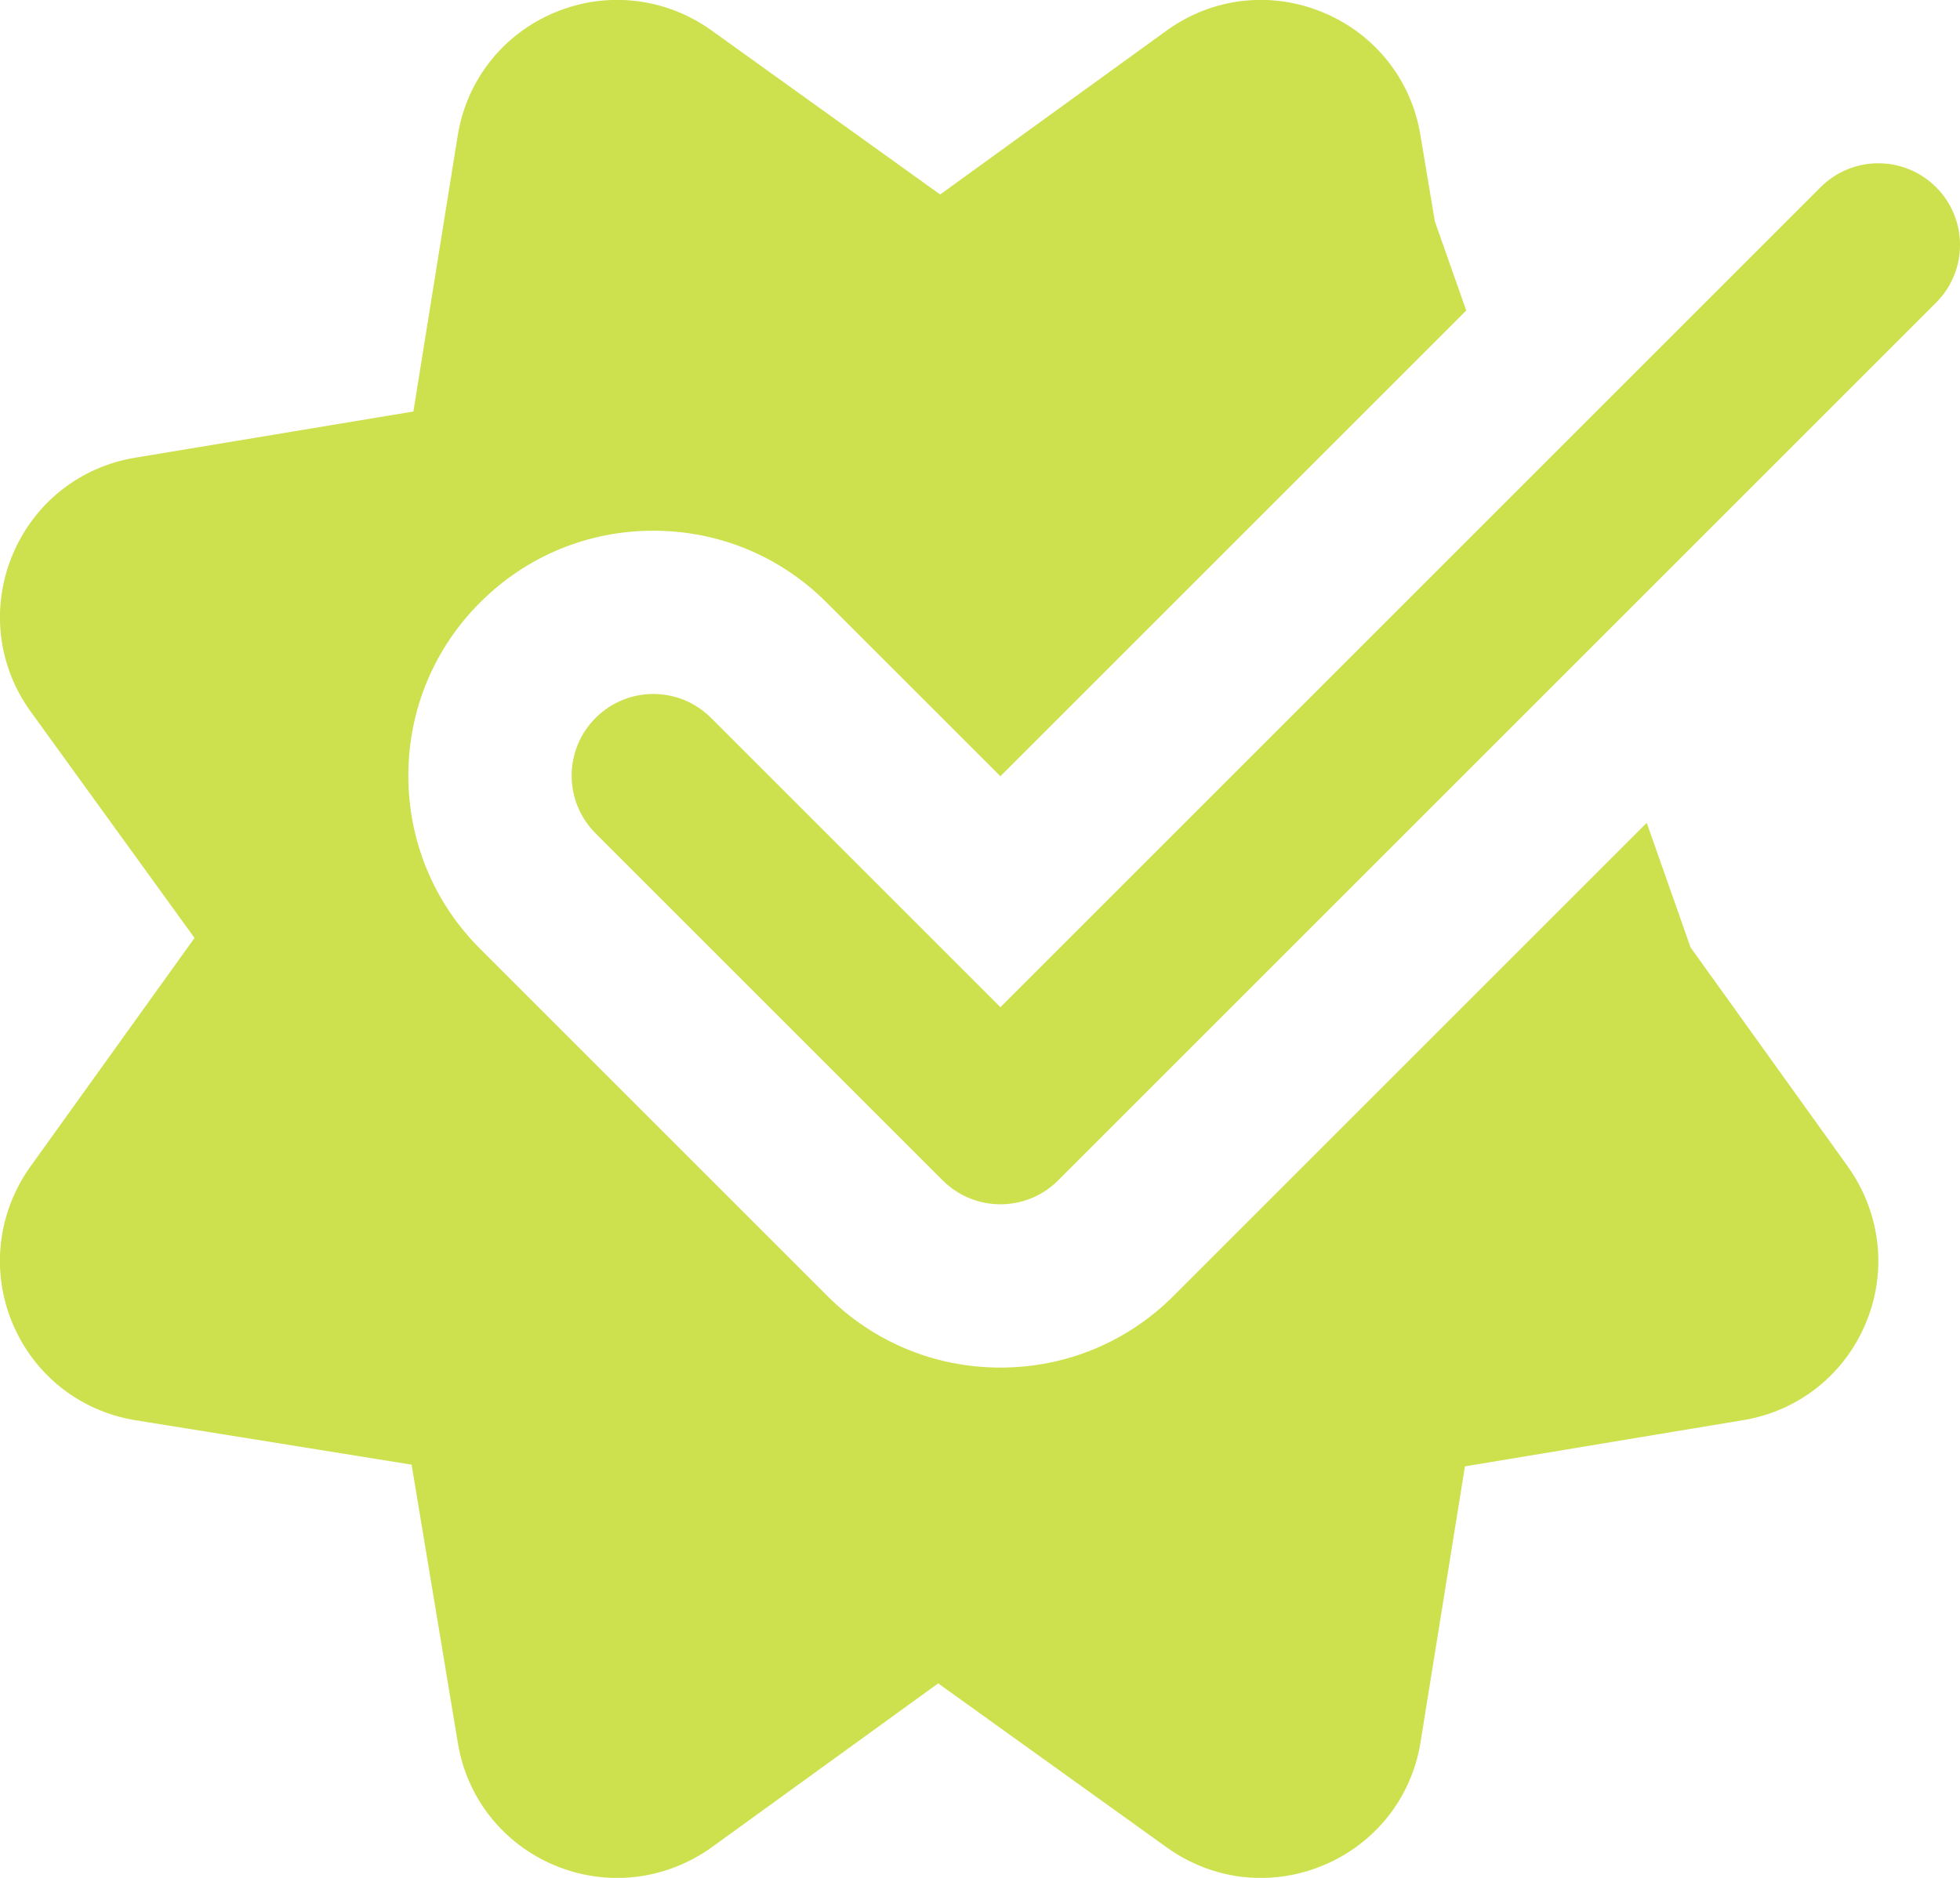
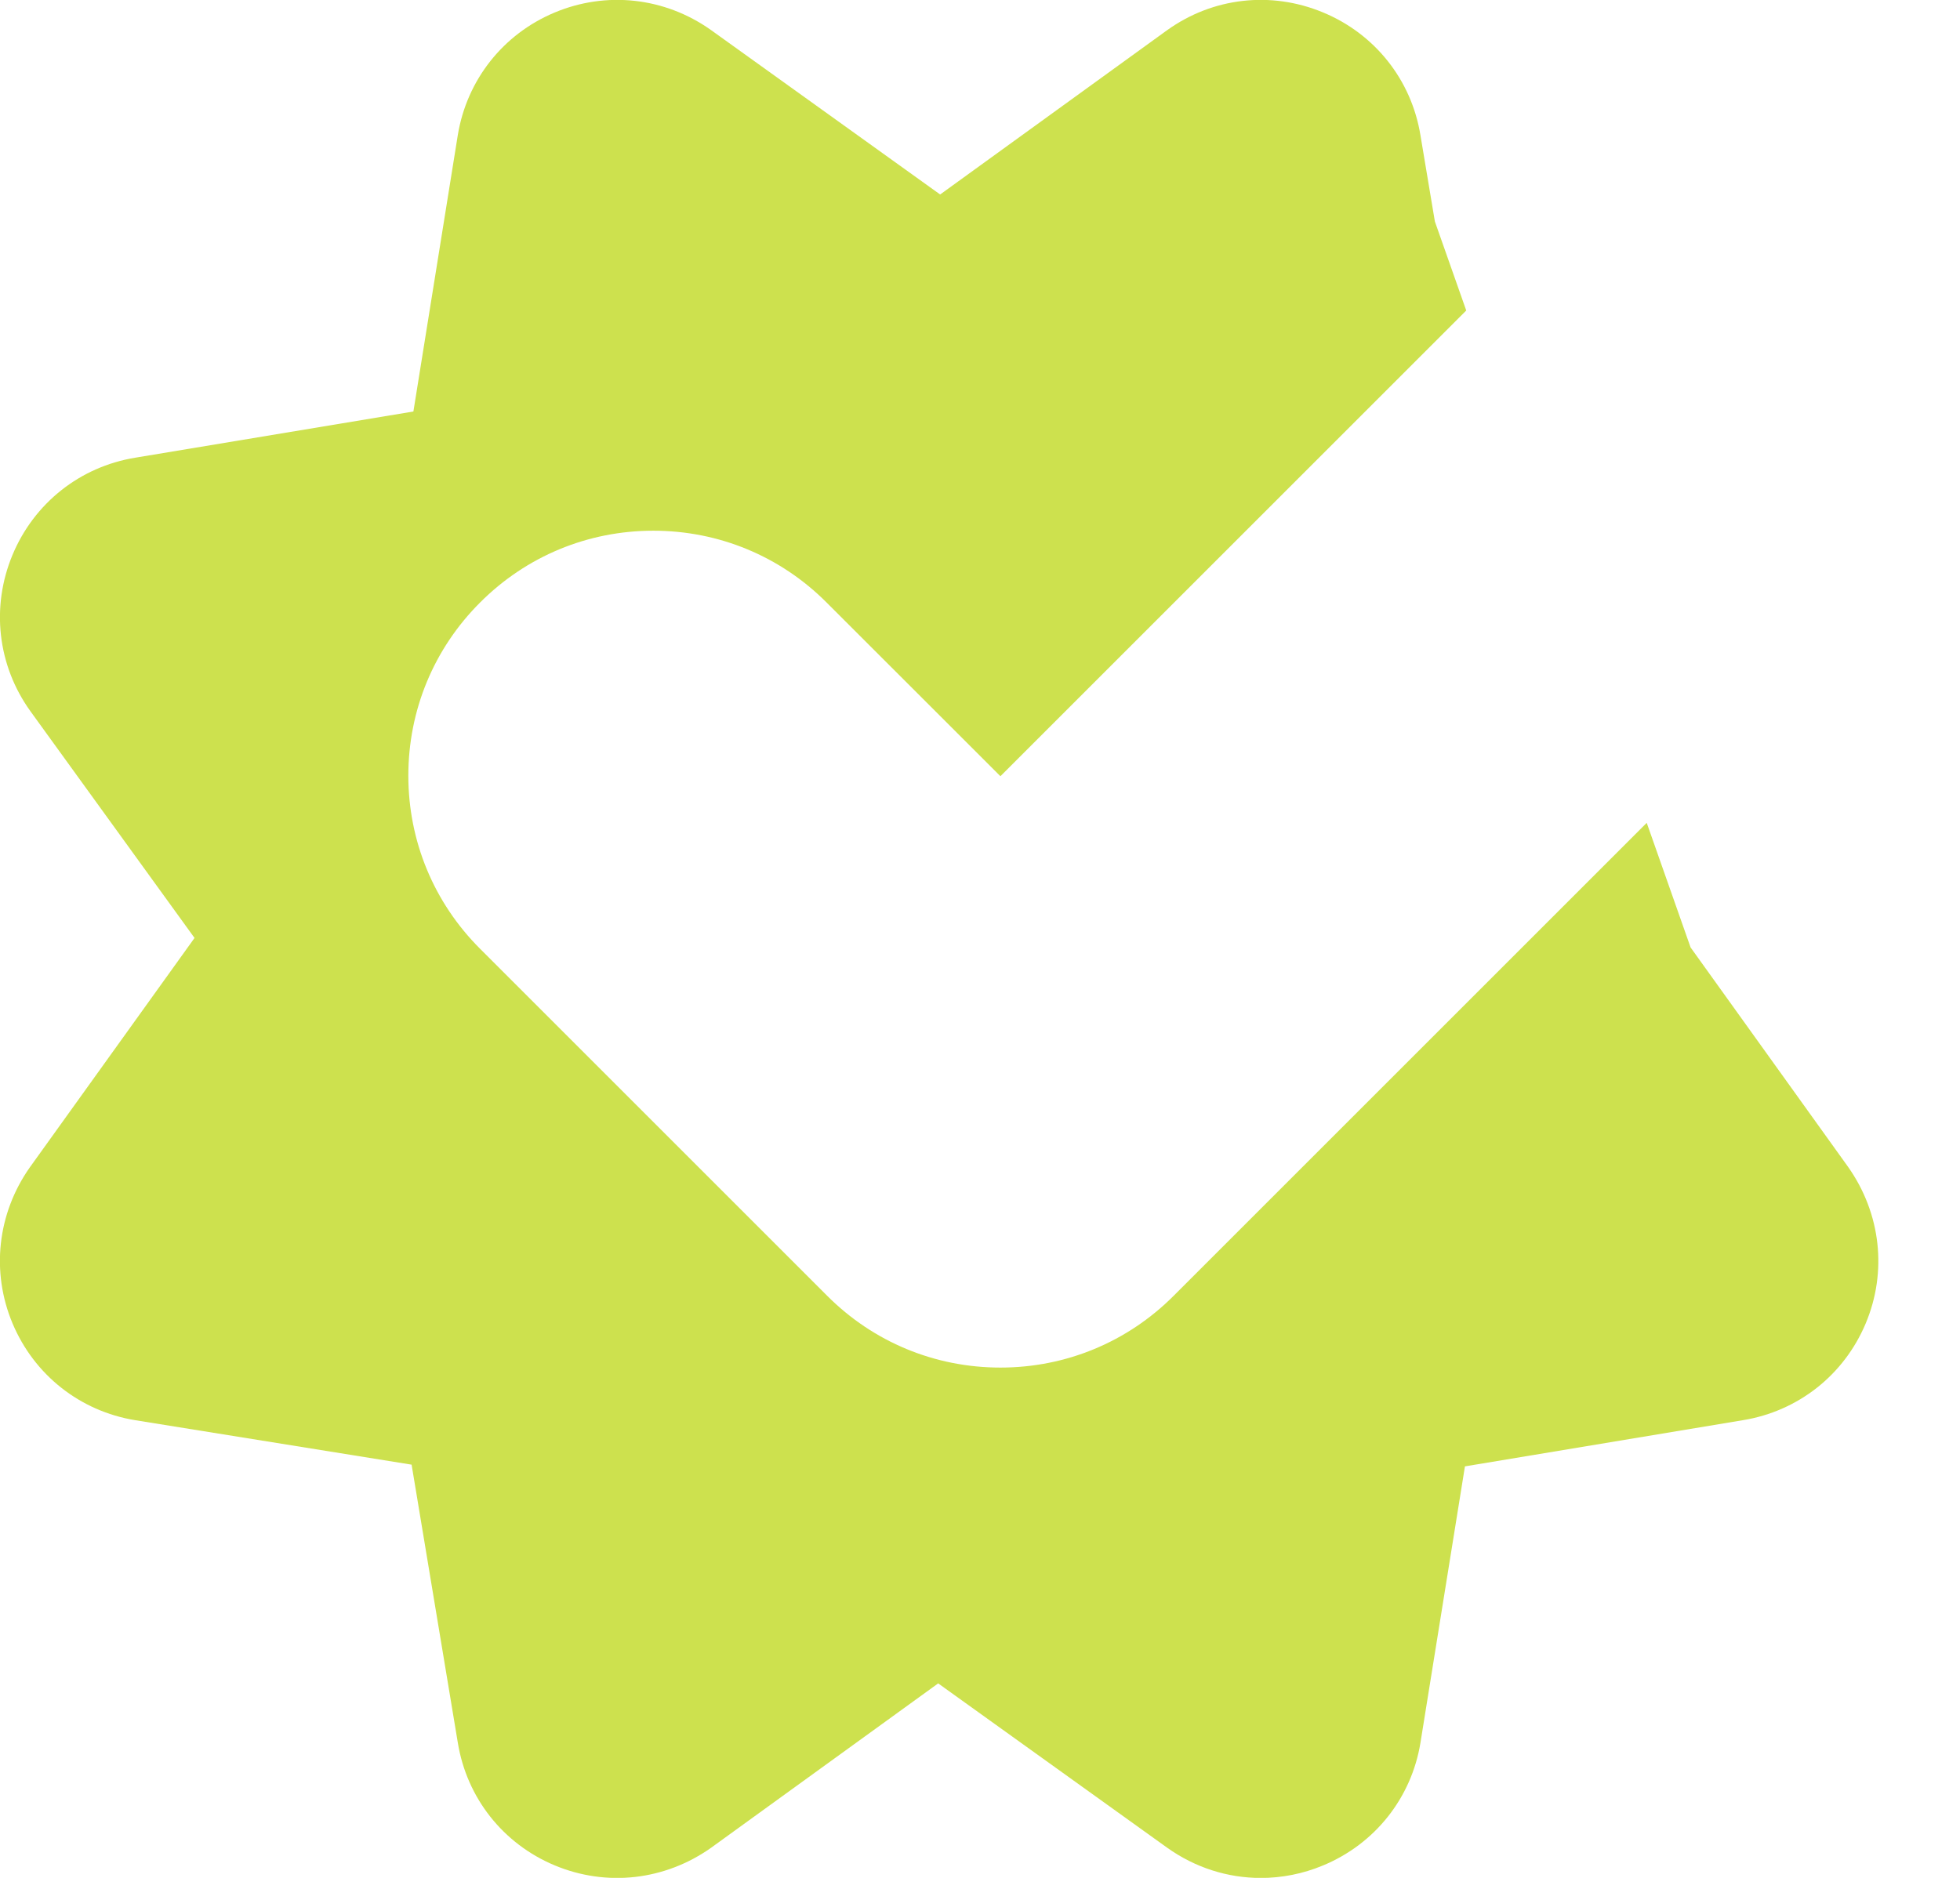
<svg xmlns="http://www.w3.org/2000/svg" width="24" height="23" viewBox="0 0 24 23" fill="none">
  <path d="M20.701 11.604L20.164 10.078L14.371 15.871C13.805 16.438 13.051 16.75 12.25 16.75C11.449 16.75 10.695 16.438 10.129 15.871L5.879 11.621C5.312 11.055 5 10.301 5 9.5C5 8.699 5.312 7.945 5.879 7.379C6.445 6.812 7.199 6.5 8 6.5C8.801 6.5 9.555 6.812 10.121 7.379L12.25 9.507L17.954 3.803L17.57 2.713L17.393 1.655C17.282 0.977 16.835 0.415 16.2 0.152C15.562 -0.113 14.85 -0.031 14.291 0.37L11.512 2.382L8.702 0.365C8.138 -0.033 7.424 -0.112 6.79 0.154C6.16 0.418 5.717 0.979 5.606 1.653L5.062 5.04L1.655 5.606C0.978 5.717 0.416 6.164 0.152 6.799C-0.112 7.436 -0.03 8.15 0.371 8.709L2.382 11.488L0.365 14.298C-0.032 14.862 -0.112 15.577 0.154 16.21C0.419 16.84 0.979 17.283 1.653 17.394L5.04 17.939L5.606 21.345C5.716 22.021 6.16 22.582 6.79 22.846C7.425 23.112 8.14 23.033 8.709 22.63L11.488 20.618L14.291 22.63C14.634 22.875 15.033 23.001 15.438 23.001C15.695 23.001 15.953 22.951 16.2 22.848C16.836 22.584 17.282 22.022 17.393 21.347L17.938 17.96L21.344 17.394C22.02 17.283 22.58 16.84 22.845 16.21C23.111 15.577 23.032 14.862 22.629 14.291L20.701 11.604Z" fill="#CDE14E" />
-   <path d="M12.25 14.75C11.994 14.75 11.738 14.652 11.543 14.457L7.293 10.207C6.902 9.816 6.902 9.184 7.293 8.793C7.684 8.402 8.316 8.402 8.707 8.793L12.25 12.336L22.293 2.293C22.684 1.902 23.316 1.902 23.707 2.293C24.098 2.684 24.098 3.316 23.707 3.707L12.957 14.457C12.762 14.652 12.506 14.75 12.25 14.75Z" fill="#CDE14E" />
</svg>